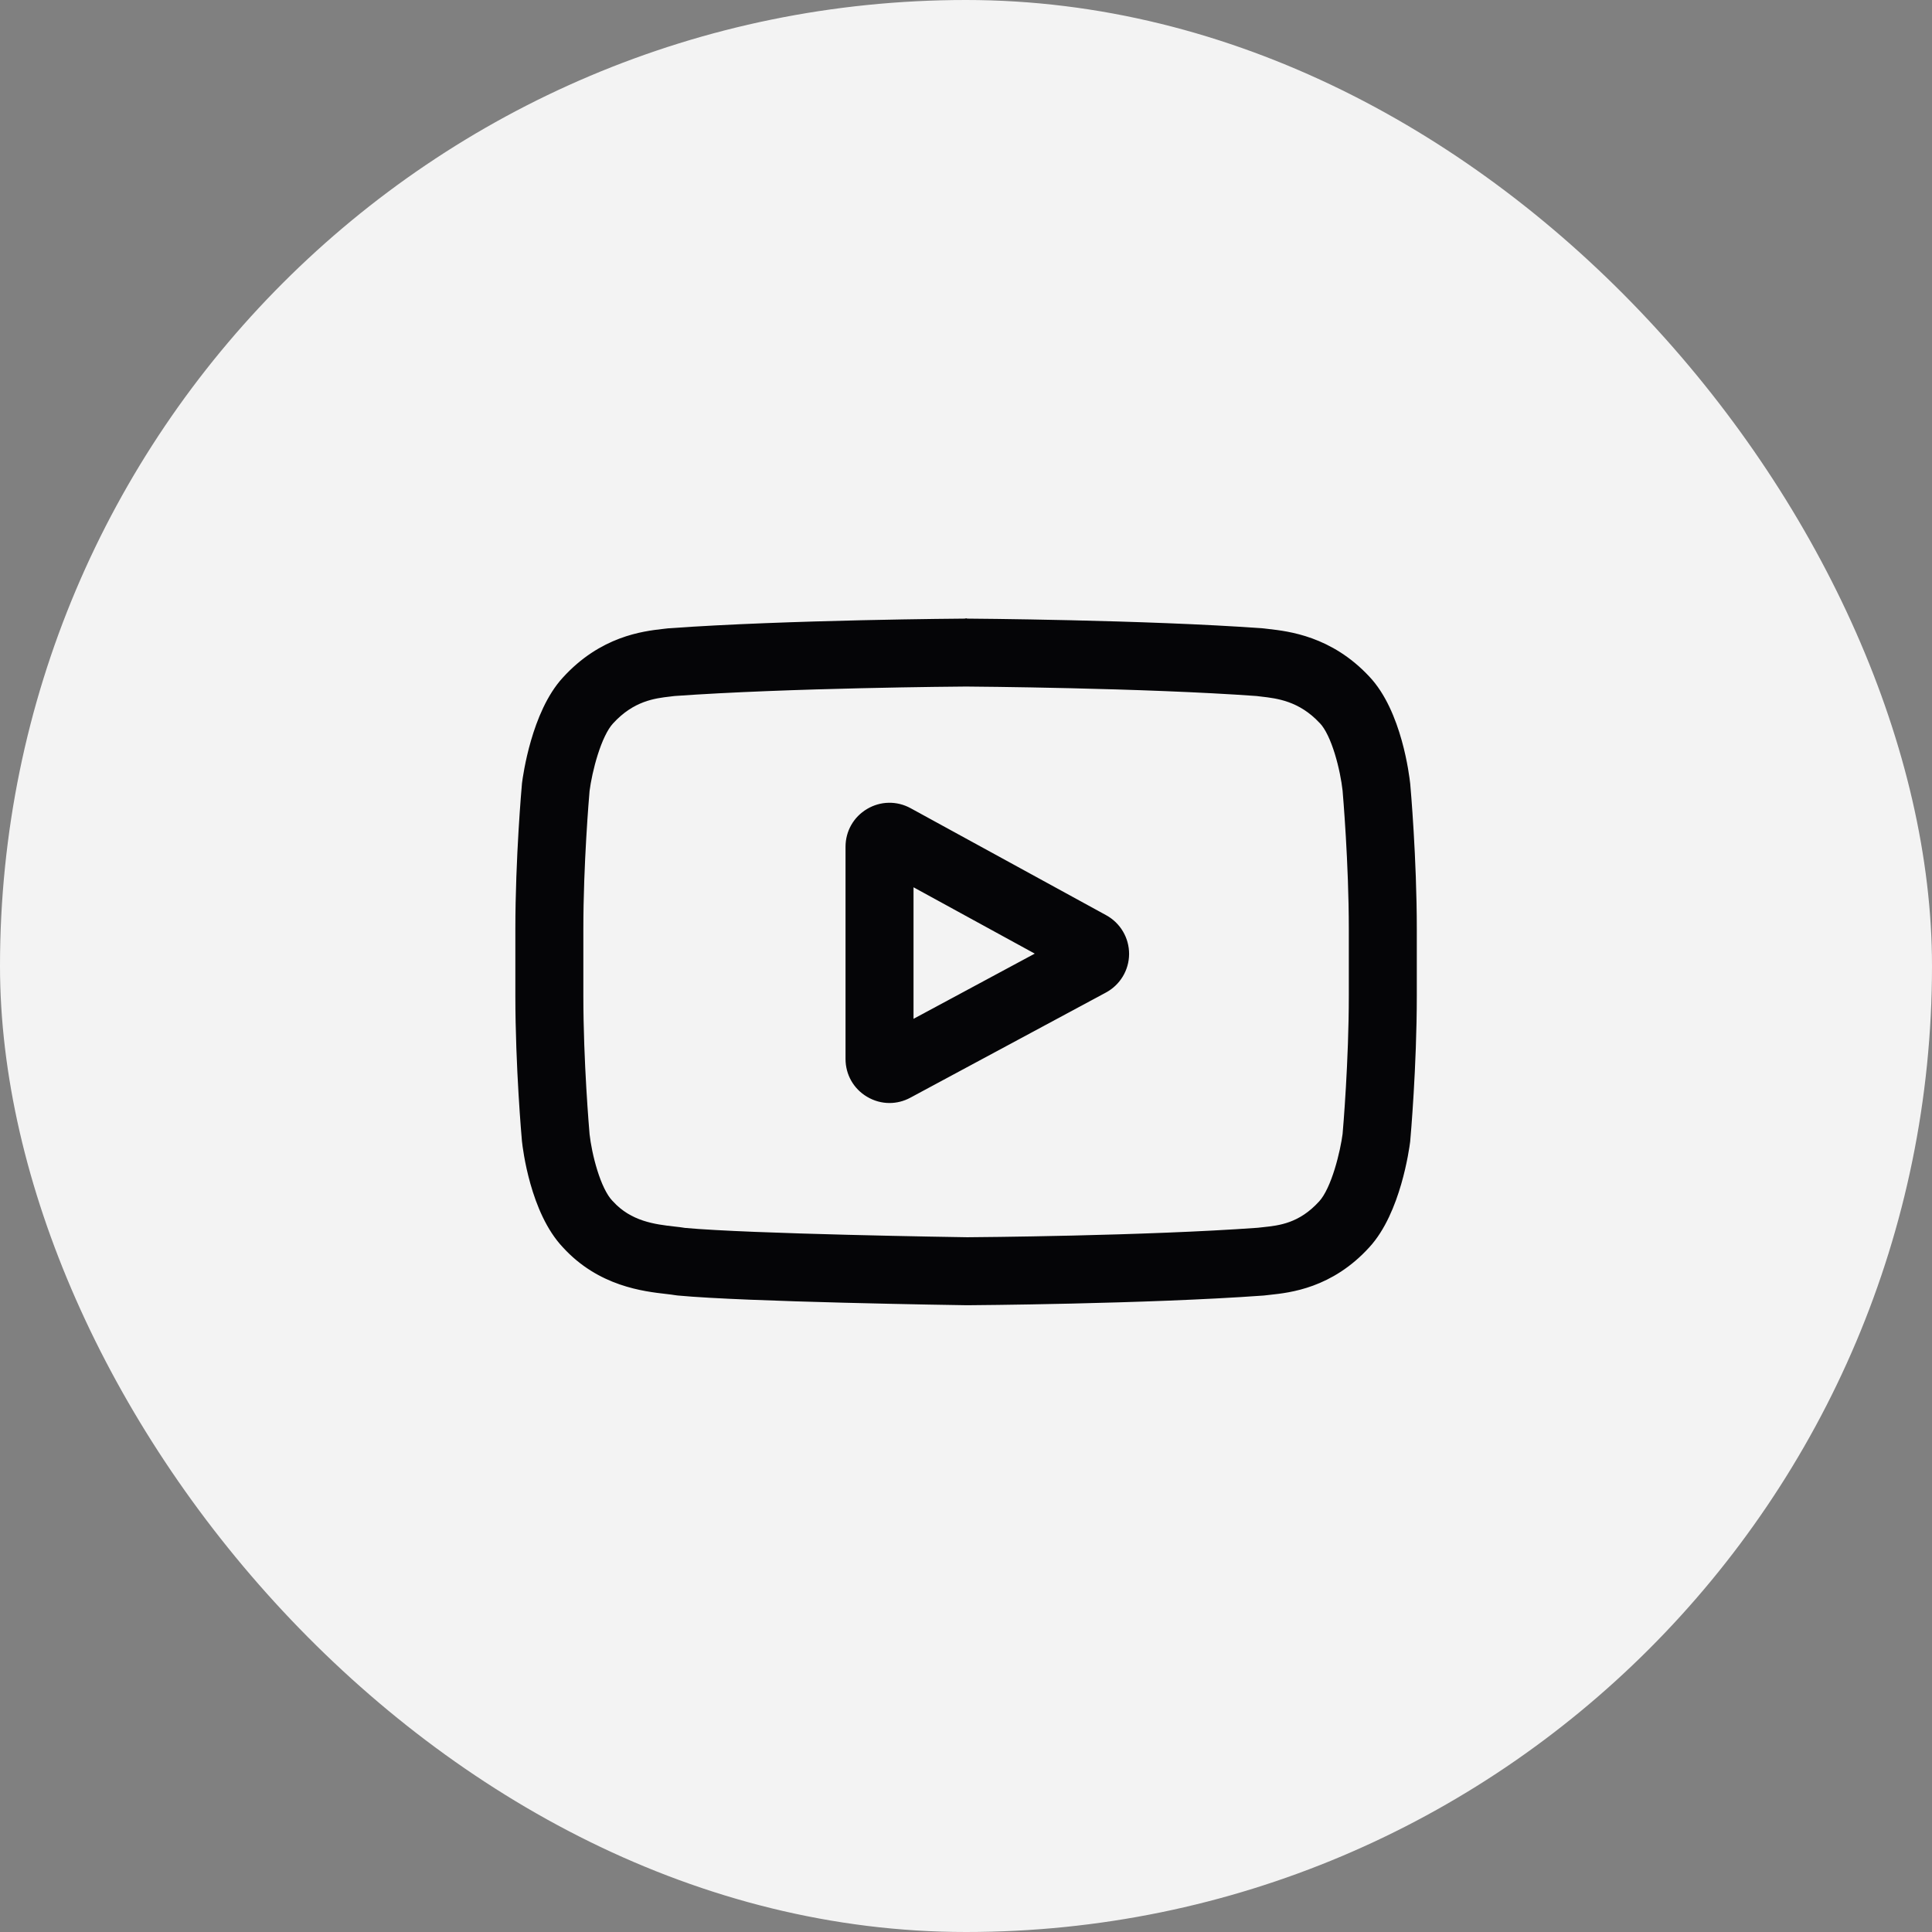
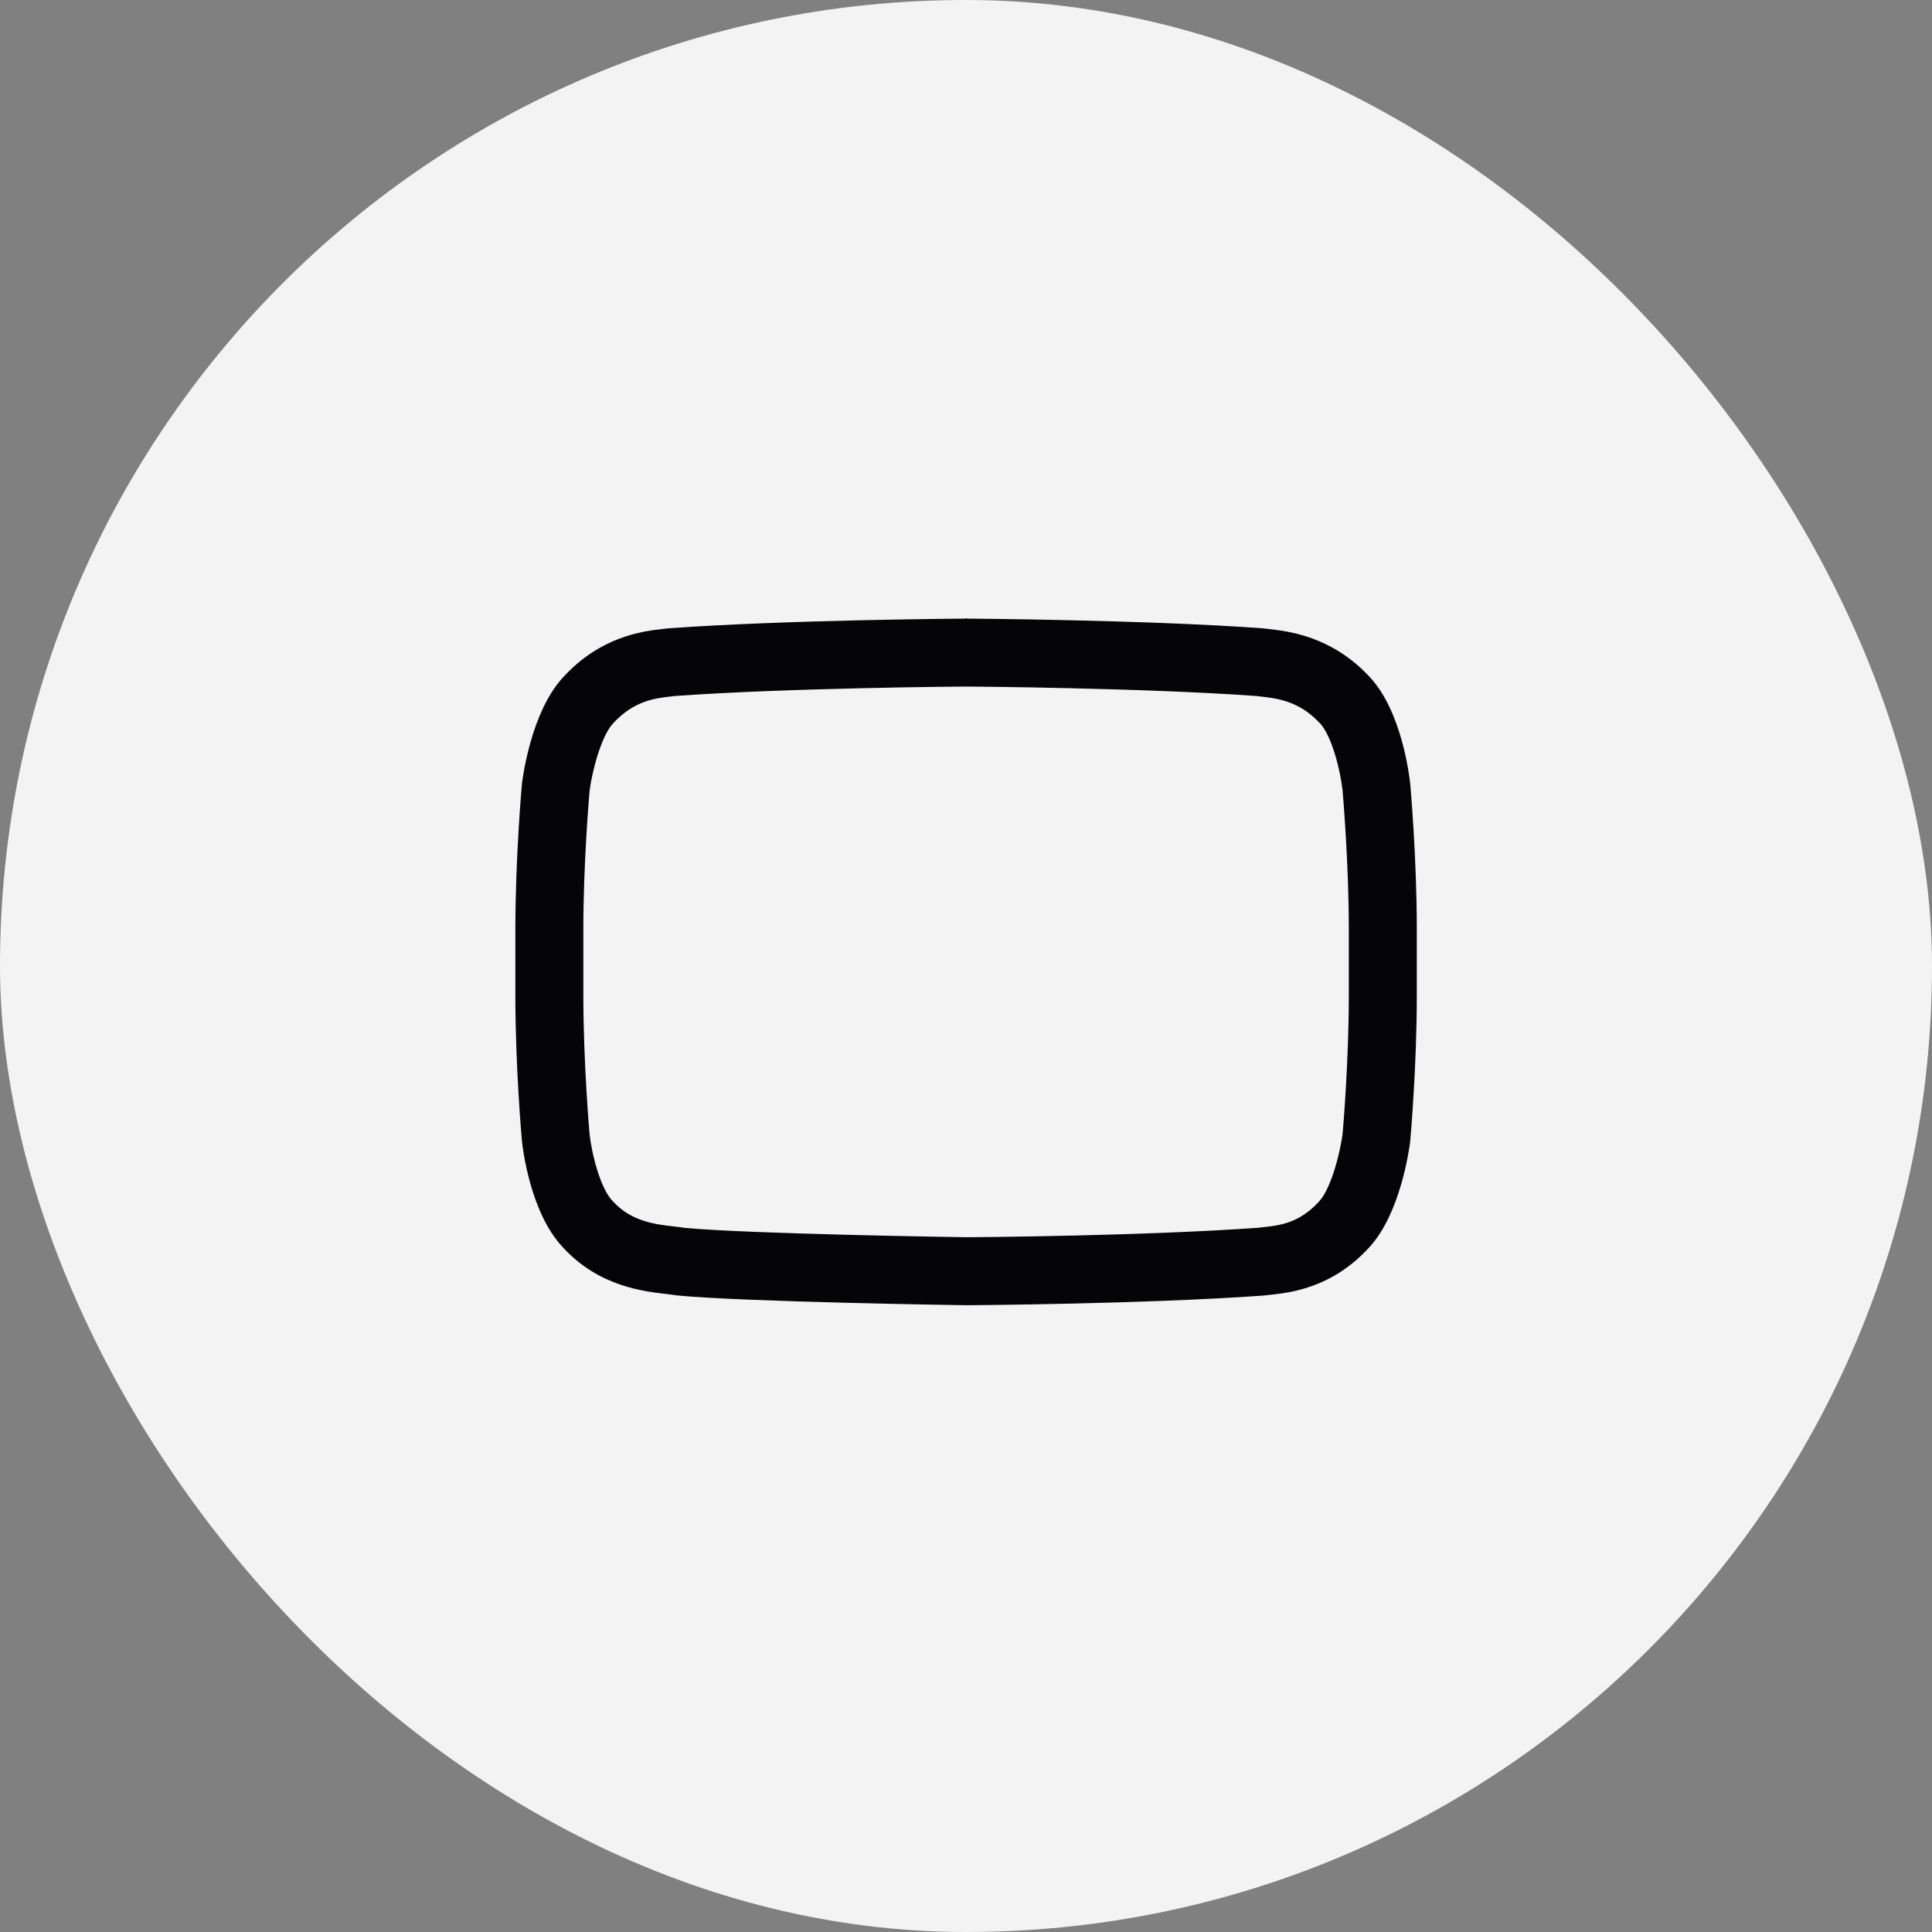
<svg xmlns="http://www.w3.org/2000/svg" width="48" height="48" viewBox="0 0 48 48" fill="none">
  <rect x="0" y="0" width="48" height="48" fill="#808080" stroke="none" />
  <rect x="48" y="48" width="48" height="48" rx="24" transform="rotate(-180 48 48)" fill="#F3F3F3" />
-   <path d="M27.387 22.914L22.528 20.255C22.249 20.102 21.918 20.108 21.645 20.27C21.37 20.433 21.207 20.72 21.207 21.038V26.31C21.207 26.627 21.369 26.914 21.642 27.076C21.784 27.161 21.941 27.204 22.099 27.204C22.244 27.204 22.389 27.168 22.522 27.096L27.382 24.483C27.67 24.328 27.851 24.028 27.852 23.701C27.853 23.373 27.675 23.072 27.387 22.914V22.914ZM22.496 25.647V21.707L26.128 23.694L22.496 25.647Z" fill="#050507" stroke="#050507" stroke-width="0.4" />
  <path d="M34.838 19.5L34.837 19.49C34.818 19.313 34.633 17.739 33.867 16.938C32.983 15.995 31.979 15.881 31.497 15.826C31.457 15.822 31.42 15.817 31.388 15.813L31.349 15.809C28.441 15.598 24.05 15.569 24.006 15.569L24.002 15.568L23.998 15.569C23.954 15.569 19.562 15.598 16.628 15.809L16.59 15.813C16.558 15.817 16.524 15.821 16.487 15.825C16.01 15.88 15.017 15.995 14.13 16.971C13.401 17.764 13.19 19.305 13.168 19.478L13.166 19.5C13.159 19.574 13.004 21.328 13.004 23.089V24.735C13.004 26.495 13.159 28.249 13.166 28.323L13.167 28.334C13.185 28.508 13.371 30.054 14.133 30.855C14.965 31.766 16.017 31.887 16.583 31.951C16.672 31.962 16.749 31.97 16.802 31.98L16.853 31.987C18.532 32.146 23.796 32.225 24.019 32.228L24.026 32.228L24.032 32.228C24.076 32.228 28.468 32.199 31.376 31.988L31.414 31.984C31.451 31.979 31.492 31.974 31.538 31.97C32.012 31.919 32.999 31.815 33.874 30.852C34.603 30.059 34.814 28.518 34.836 28.345L34.838 28.323C34.845 28.249 35 26.495 35 24.735V23.089C35 21.328 34.845 19.574 34.838 19.5V19.5ZM33.711 24.735C33.711 26.364 33.569 28.043 33.555 28.197C33.5 28.621 33.278 29.596 32.923 29.982C32.375 30.585 31.812 30.645 31.401 30.688C31.352 30.693 31.306 30.698 31.264 30.703C28.452 30.907 24.226 30.938 24.031 30.939C23.813 30.936 18.626 30.857 16.998 30.706C16.915 30.692 16.824 30.681 16.729 30.671C16.248 30.616 15.588 30.54 15.081 29.982L15.069 29.97C14.72 29.606 14.504 28.694 14.449 28.202C14.439 28.085 14.293 26.387 14.293 24.735V23.089C14.293 21.461 14.435 19.784 14.449 19.627C14.514 19.127 14.741 18.211 15.081 17.841C15.646 17.22 16.241 17.151 16.634 17.106C16.672 17.102 16.707 17.098 16.739 17.093C19.593 16.889 23.849 16.858 24.002 16.857C24.155 16.858 28.409 16.889 31.237 17.093C31.272 17.098 31.31 17.102 31.351 17.107C31.756 17.153 32.368 17.223 32.929 17.822L32.935 17.827C33.284 18.191 33.5 19.119 33.555 19.621C33.564 19.731 33.711 21.433 33.711 23.089V24.735Z" fill="#050507" stroke="#050507" stroke-width="0.4" />
</svg>